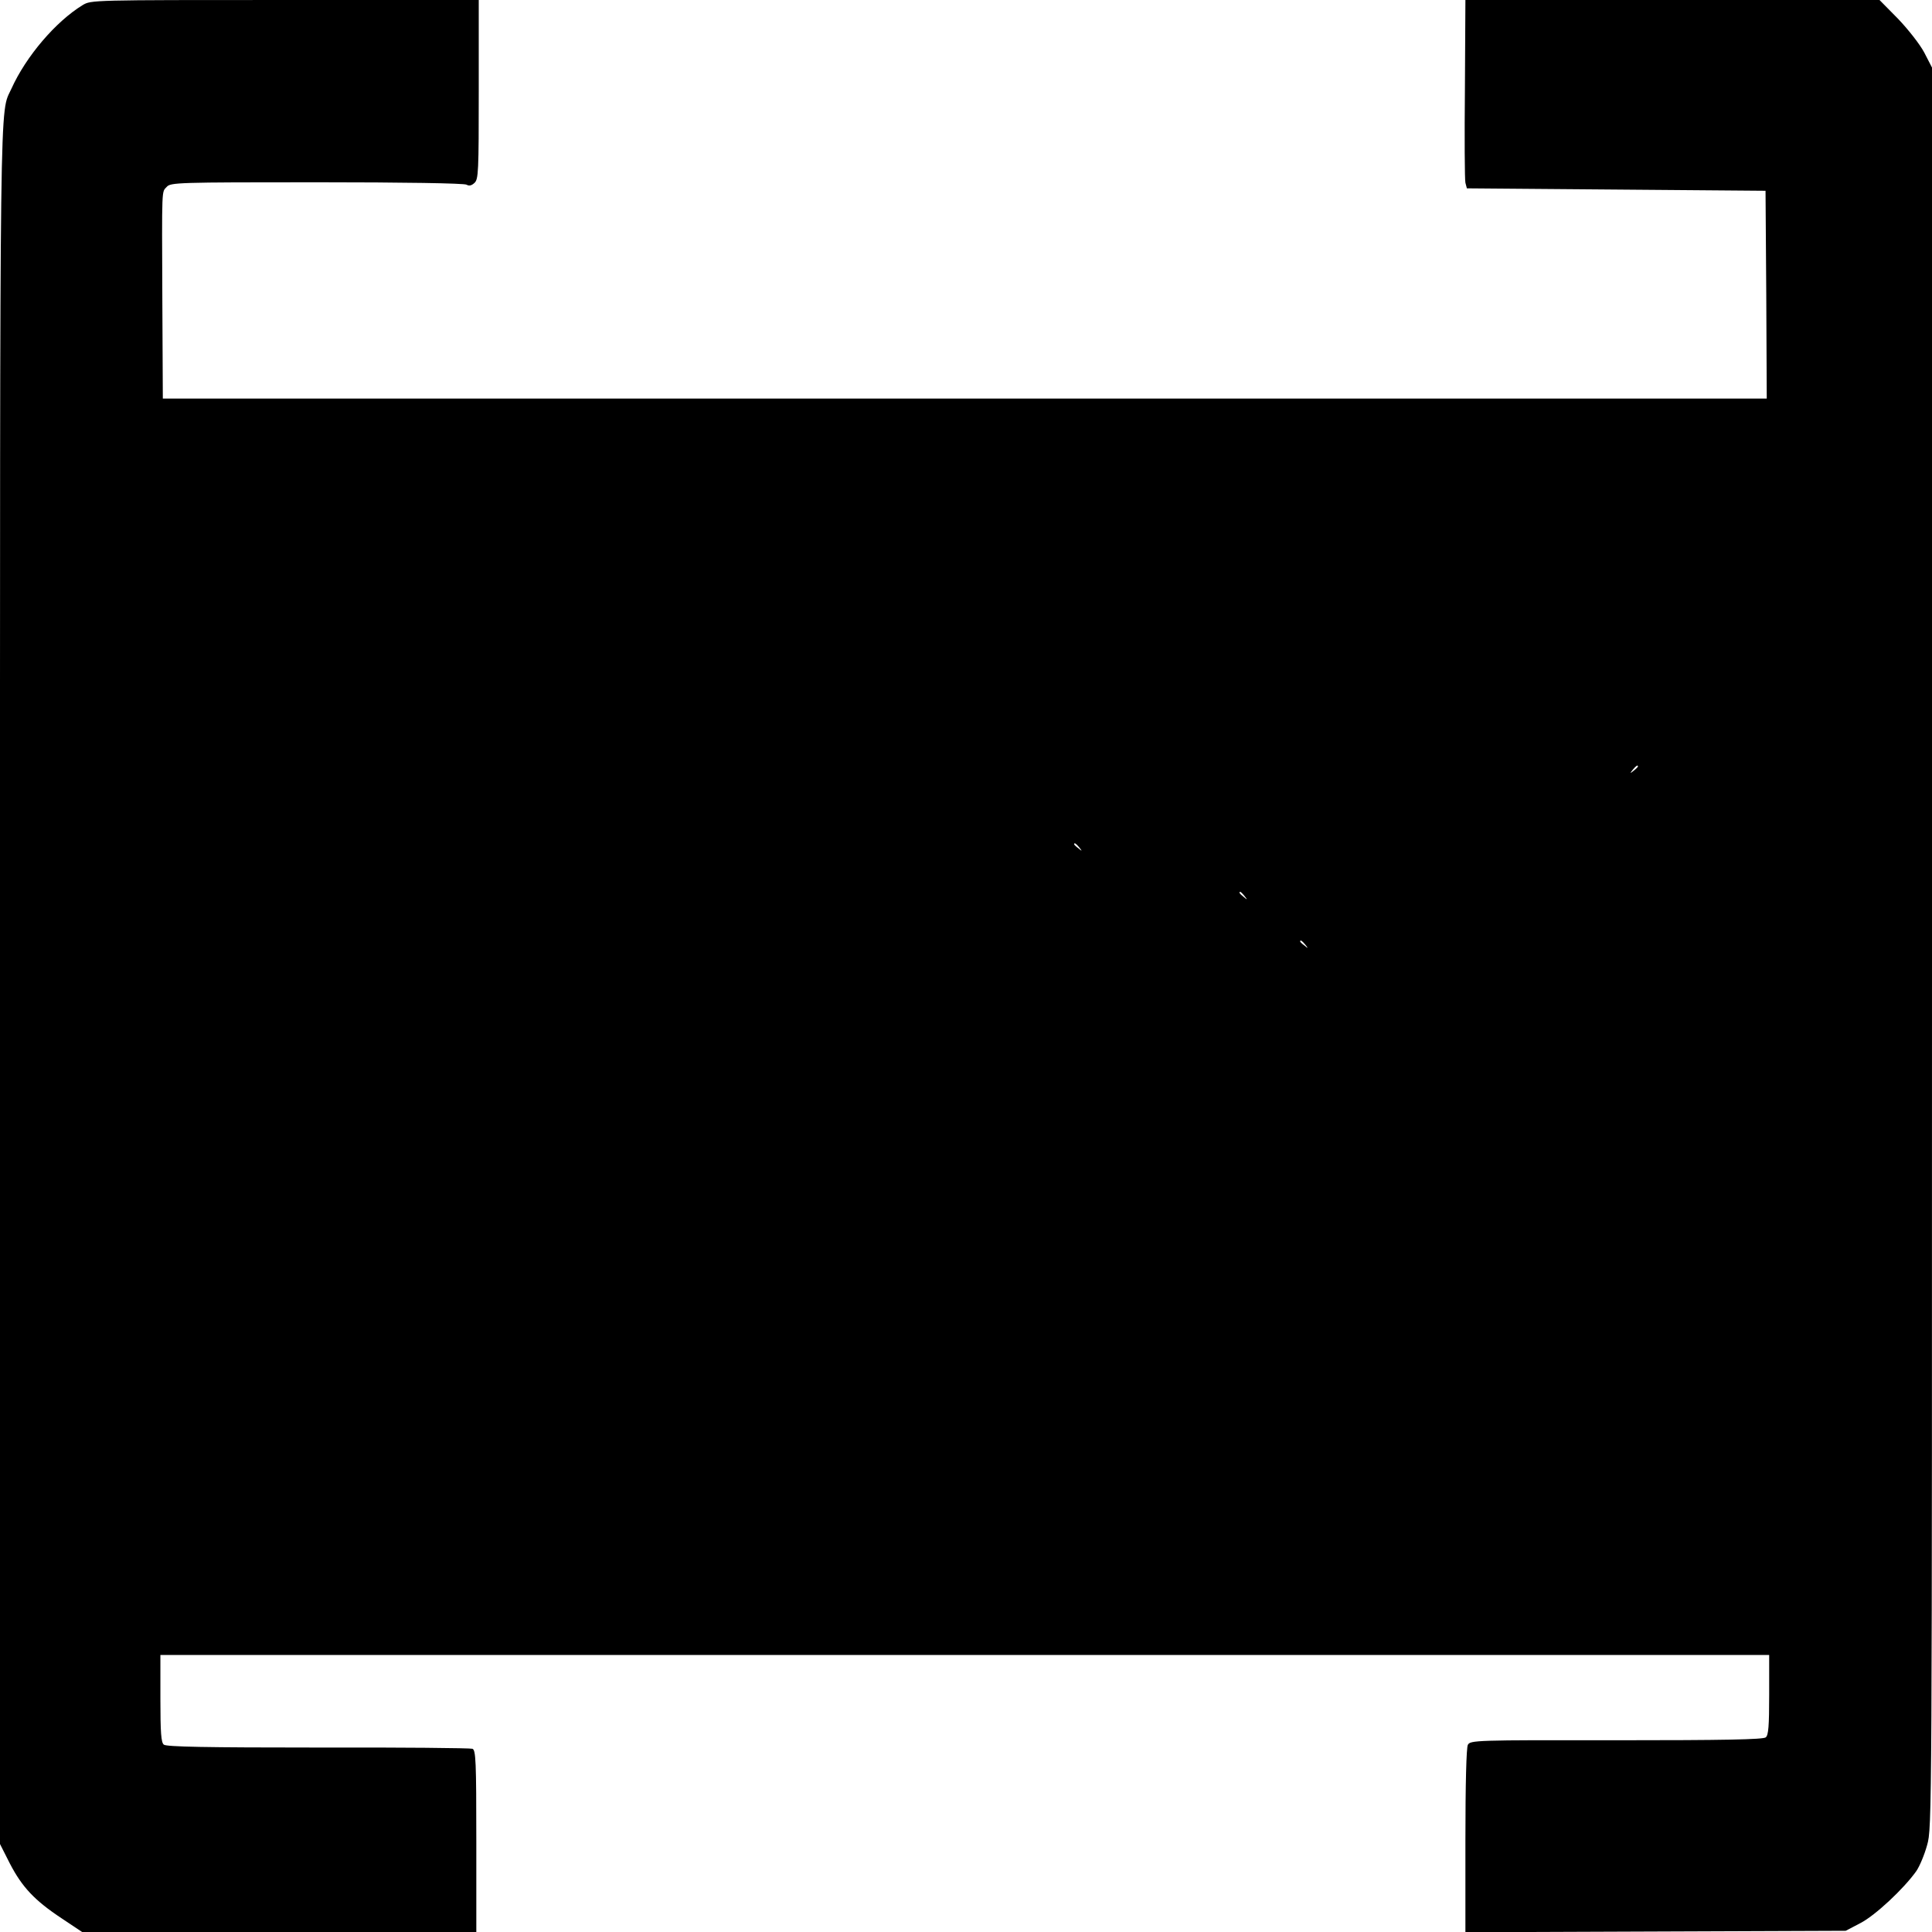
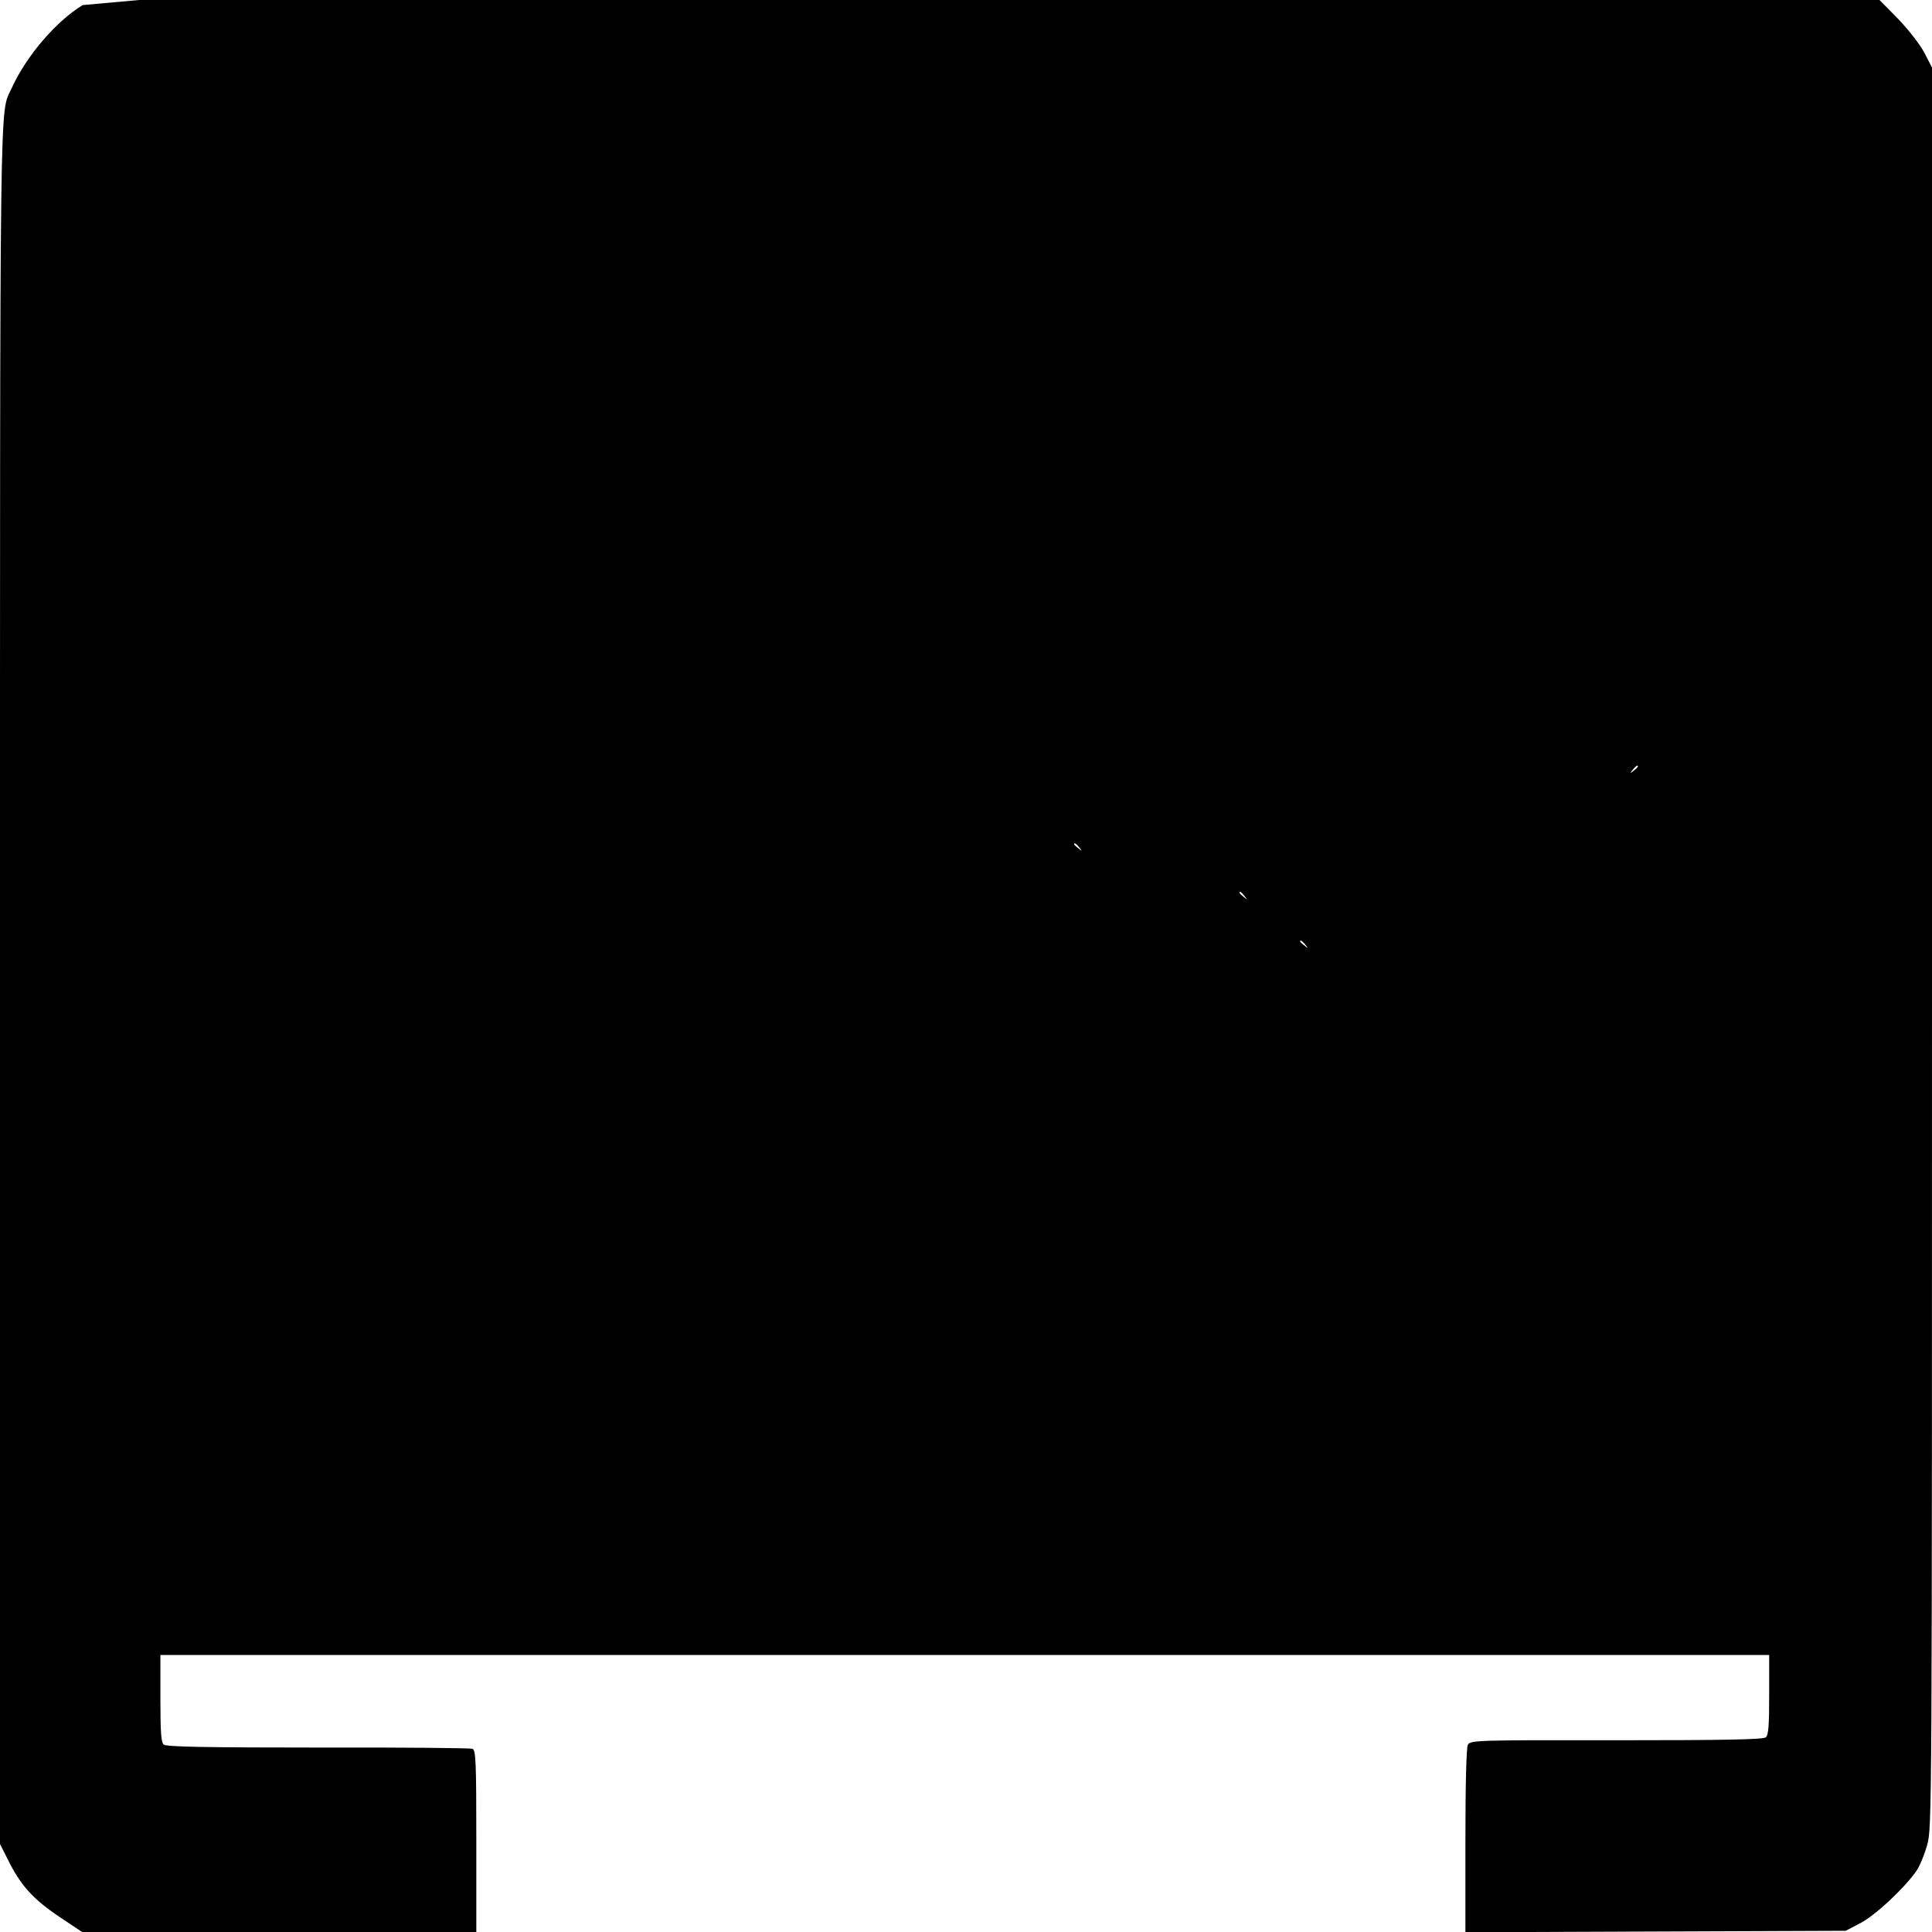
<svg xmlns="http://www.w3.org/2000/svg" version="1.0" width="795pt" height="795pt" viewBox="0 0 795 795" preserveAspectRatio="xMidYMid meet">
  <g transform="translate(0,795) scale(0.1,-0.1)" fill="#000000" stroke="none">
-     <path d="M340 7929 c-111 -68 -233 -211 -293 -344 -49 -108 -47 85 -47 -3692 l0 -3531 41 -81 c50 -96 101 -151 213 -225 l84 -56 811 0 811 0 0 374 c0 329 -2 375 -16 380 -8 3 -294 6 -635 5 -461 0 -624 3 -635 12 -11 9 -14 48 -14 190 l0 179 3310 0 3310 0 0 -164 c0 -129 -3 -166 -14 -175 -11 -9 -170 -12 -615 -12 -581 1 -601 0 -611 -19 -6 -12 -10 -157 -10 -395 l0 -376 783 3 782 3 61 32 c60 31 177 140 229 213 14 20 34 68 45 108 20 71 20 104 20 3693 l0 3621 -32 62 c-18 34 -66 95 -108 139 l-76 77 -852 0 -852 0 -2 -364 c-2 -201 -1 -375 2 -388 l6 -23 614 -5 615 -5 3 -427 2 -428 -3300 0 -3300 0 -2 403 c-2 476 -3 445 18 468 16 18 43 19 618 19 355 0 607 -4 616 -10 10 -6 20 -4 32 7 17 15 18 45 18 385 l0 368 -797 0 c-797 0 -798 0 -833 -21z m6400 -3133 c0 -2 -8 -10 -17 -17 -16 -13 -17 -12 -4 4 13 16 21 21 21 13z m-2299 -333 c13 -16 12 -17 -3 -4 -10 7 -18 15 -18 17 0 8 8 3 21 -13z m680 -200 c13 -16 12 -17 -3 -4 -17 13 -22 21 -14 21 2 0 10 -8 17 -17z m250 -200 c13 -16 12 -17 -3 -4 -10 7 -18 15 -18 17 0 8 8 3 21 -13z" />
+     <path d="M340 7929 c-111 -68 -233 -211 -293 -344 -49 -108 -47 85 -47 -3692 l0 -3531 41 -81 c50 -96 101 -151 213 -225 l84 -56 811 0 811 0 0 374 c0 329 -2 375 -16 380 -8 3 -294 6 -635 5 -461 0 -624 3 -635 12 -11 9 -14 48 -14 190 l0 179 3310 0 3310 0 0 -164 c0 -129 -3 -166 -14 -175 -11 -9 -170 -12 -615 -12 -581 1 -601 0 -611 -19 -6 -12 -10 -157 -10 -395 l0 -376 783 3 782 3 61 32 c60 31 177 140 229 213 14 20 34 68 45 108 20 71 20 104 20 3693 l0 3621 -32 62 c-18 34 -66 95 -108 139 l-76 77 -852 0 -852 0 -2 -364 c-2 -201 -1 -375 2 -388 c-2 476 -3 445 18 468 16 18 43 19 618 19 355 0 607 -4 616 -10 10 -6 20 -4 32 7 17 15 18 45 18 385 l0 368 -797 0 c-797 0 -798 0 -833 -21z m6400 -3133 c0 -2 -8 -10 -17 -17 -16 -13 -17 -12 -4 4 13 16 21 21 21 13z m-2299 -333 c13 -16 12 -17 -3 -4 -10 7 -18 15 -18 17 0 8 8 3 21 -13z m680 -200 c13 -16 12 -17 -3 -4 -17 13 -22 21 -14 21 2 0 10 -8 17 -17z m250 -200 c13 -16 12 -17 -3 -4 -10 7 -18 15 -18 17 0 8 8 3 21 -13z" />
  </g>
</svg>